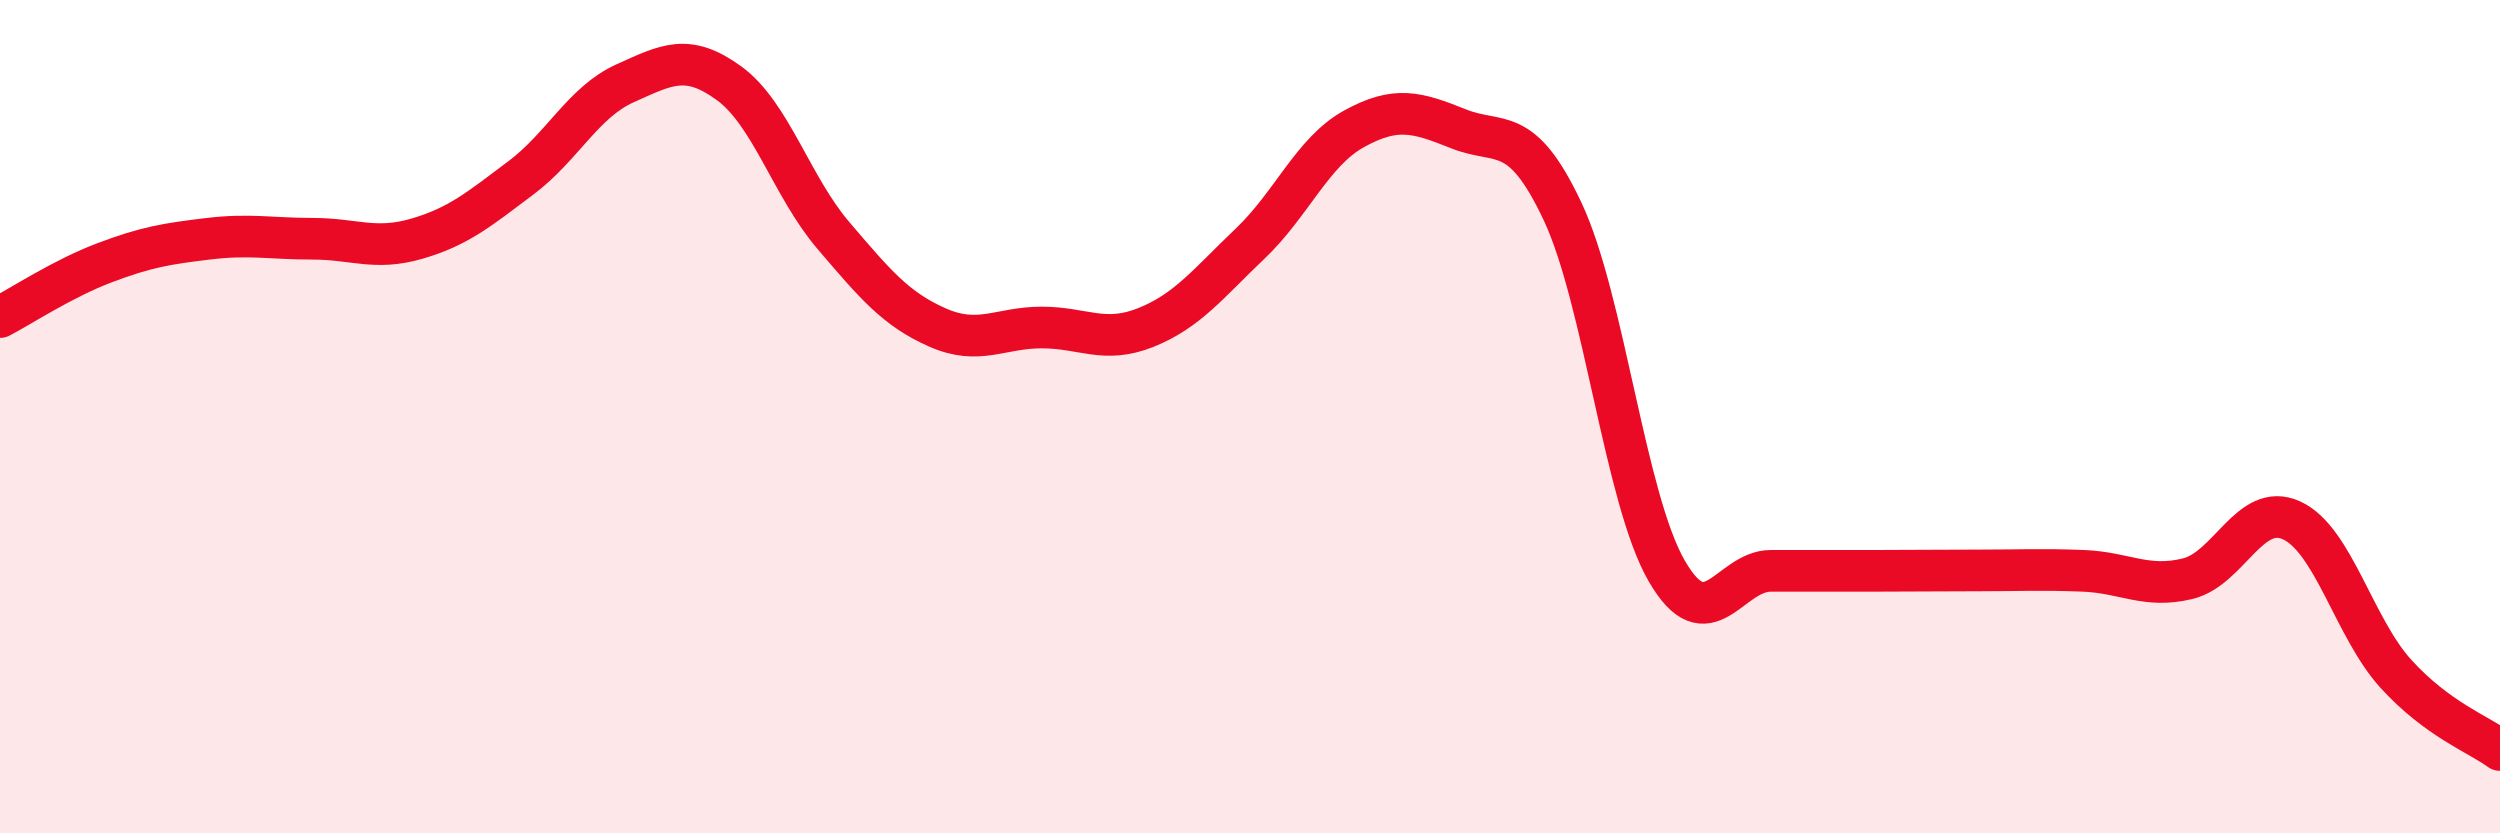
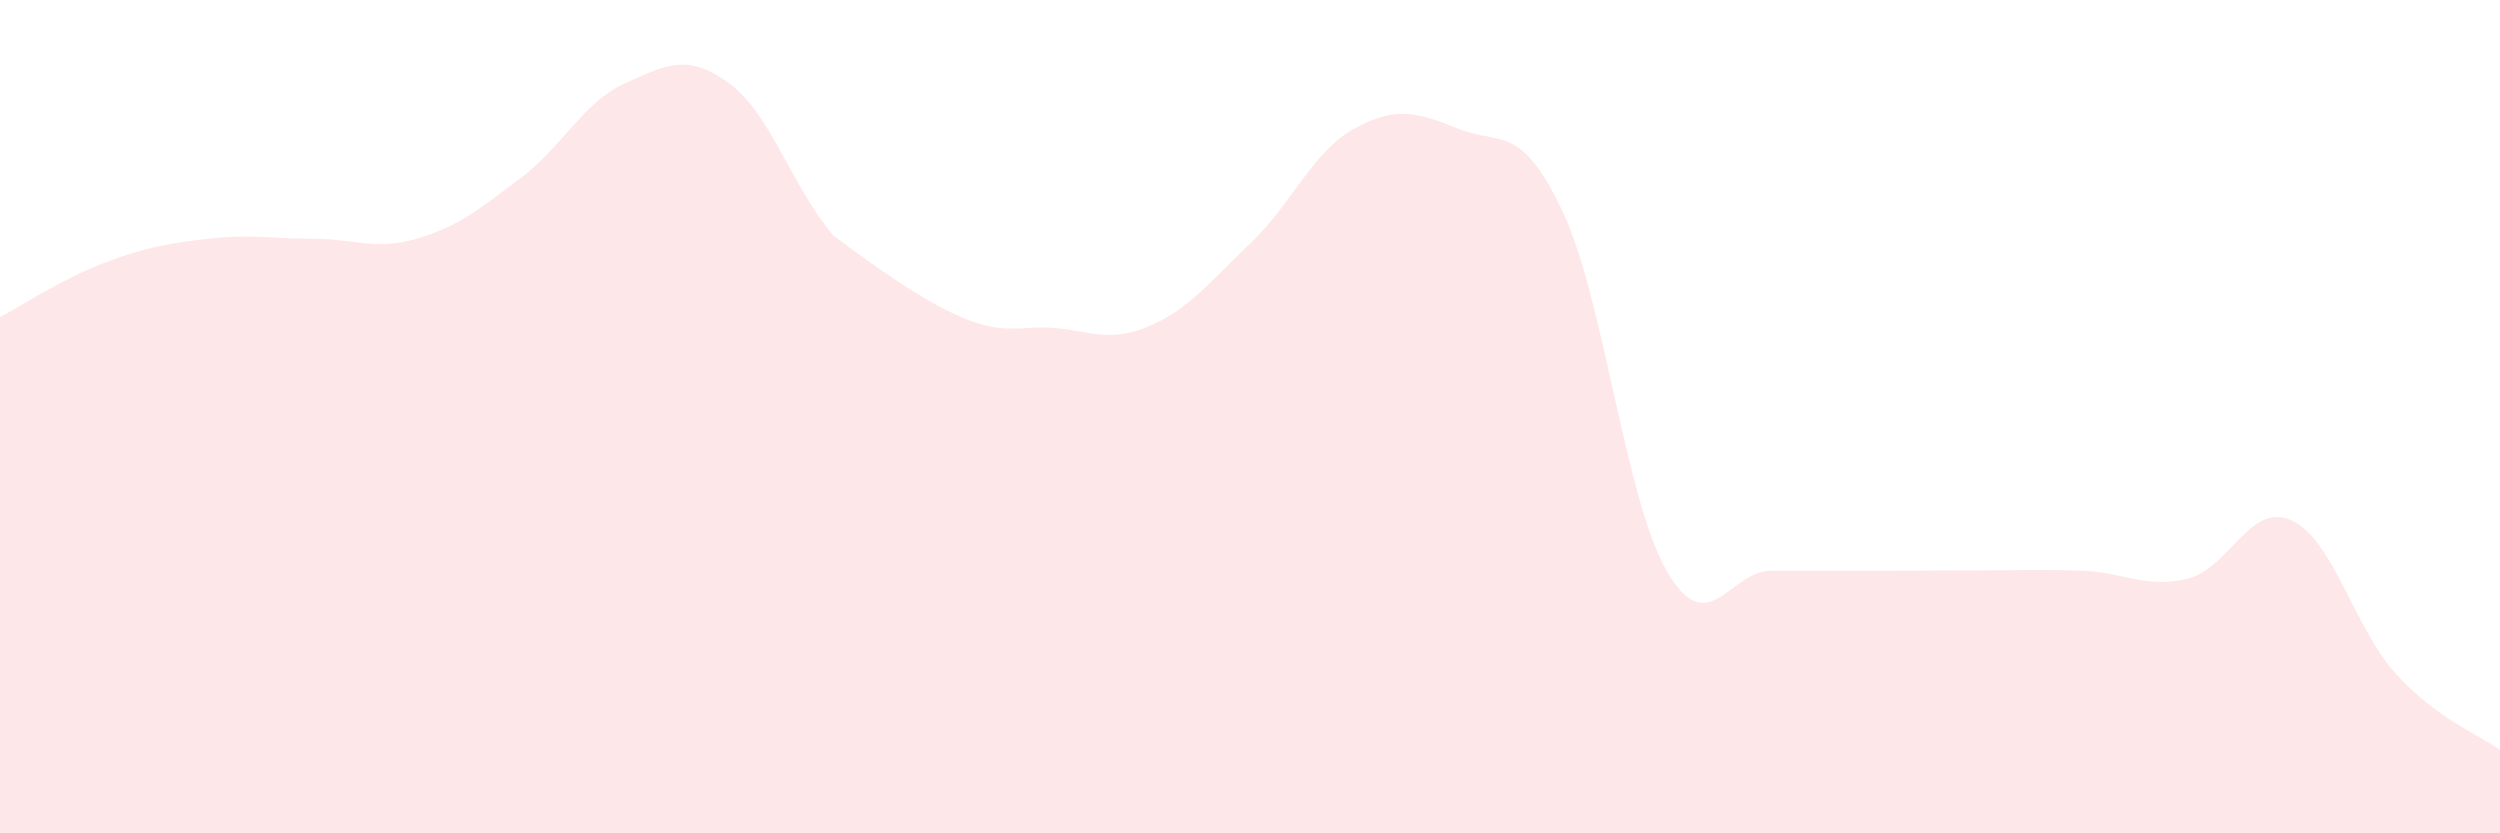
<svg xmlns="http://www.w3.org/2000/svg" width="60" height="20" viewBox="0 0 60 20">
-   <path d="M 0,7.61 C 0.5,7.35 1.5,6.69 2.5,6.31 C 3.5,5.93 4,5.85 5,5.73 C 6,5.61 6.5,5.73 7.5,5.73 C 8.5,5.73 9,6.02 10,5.73 C 11,5.44 11.5,5.02 12.5,4.27 C 13.5,3.52 14,2.45 15,2 C 16,1.55 16.5,1.27 17.5,2 C 18.5,2.73 19,4.48 20,5.65 C 21,6.82 21.5,7.42 22.5,7.86 C 23.5,8.3 24,7.86 25,7.86 C 26,7.86 26.5,8.26 27.5,7.86 C 28.5,7.46 29,6.8 30,5.85 C 31,4.9 31.5,3.64 32.5,3.09 C 33.5,2.54 34,2.69 35,3.09 C 36,3.49 36.5,2.95 37.5,5.07 C 38.5,7.19 39,11.97 40,13.7 C 41,15.43 41.5,13.7 42.5,13.7 C 43.5,13.7 44,13.7 45,13.7 C 46,13.7 46.5,13.69 47.5,13.69 C 48.5,13.69 49,13.66 50,13.7 C 51,13.74 51.5,14.13 52.5,13.89 C 53.5,13.65 54,12.03 55,12.49 C 56,12.95 56.5,15.07 57.5,16.17 C 58.5,17.27 59.5,17.63 60,18L60 20L0 20Z" fill="#EB0A25" opacity="0.1" stroke-linecap="round" stroke-linejoin="round" />
-   <path d="M 0,7.61 C 0.5,7.35 1.5,6.69 2.5,6.31 C 3.5,5.93 4,5.85 5,5.73 C 6,5.61 6.5,5.73 7.5,5.73 C 8.5,5.73 9,6.02 10,5.73 C 11,5.44 11.5,5.02 12.5,4.27 C 13.5,3.52 14,2.45 15,2 C 16,1.55 16.5,1.27 17.5,2 C 18.5,2.73 19,4.48 20,5.65 C 21,6.82 21.5,7.42 22.5,7.86 C 23.5,8.3 24,7.86 25,7.86 C 26,7.86 26.5,8.26 27.5,7.86 C 28.5,7.46 29,6.8 30,5.85 C 31,4.9 31.5,3.64 32.5,3.09 C 33.5,2.54 34,2.69 35,3.09 C 36,3.49 36.5,2.95 37.5,5.07 C 38.5,7.19 39,11.97 40,13.7 C 41,15.43 41.5,13.7 42.5,13.7 C 43.5,13.7 44,13.7 45,13.7 C 46,13.7 46.5,13.69 47.5,13.69 C 48.5,13.69 49,13.66 50,13.7 C 51,13.74 51.5,14.13 52.5,13.89 C 53.5,13.65 54,12.03 55,12.49 C 56,12.95 56.5,15.07 57.5,16.17 C 58.5,17.27 59.5,17.63 60,18" stroke="#EB0A25" stroke-width="1" fill="none" stroke-linecap="round" stroke-linejoin="round" />
+   <path d="M 0,7.61 C 0.5,7.35 1.5,6.69 2.5,6.31 C 3.5,5.93 4,5.85 5,5.73 C 6,5.61 6.5,5.73 7.5,5.73 C 8.5,5.73 9,6.02 10,5.73 C 11,5.44 11.5,5.02 12.5,4.27 C 13.5,3.52 14,2.45 15,2 C 16,1.55 16.5,1.27 17.5,2 C 18.5,2.73 19,4.48 20,5.65 C 23.5,8.3 24,7.86 25,7.86 C 26,7.86 26.5,8.26 27.5,7.86 C 28.5,7.46 29,6.8 30,5.85 C 31,4.9 31.5,3.64 32.5,3.09 C 33.5,2.54 34,2.69 35,3.09 C 36,3.49 36.5,2.95 37.5,5.07 C 38.5,7.19 39,11.97 40,13.7 C 41,15.43 41.5,13.7 42.5,13.7 C 43.5,13.7 44,13.7 45,13.7 C 46,13.7 46.5,13.69 47.5,13.69 C 48.5,13.69 49,13.66 50,13.7 C 51,13.74 51.5,14.13 52.5,13.89 C 53.5,13.65 54,12.03 55,12.49 C 56,12.95 56.5,15.07 57.5,16.17 C 58.5,17.27 59.5,17.63 60,18L60 20L0 20Z" fill="#EB0A25" opacity="0.1" stroke-linecap="round" stroke-linejoin="round" />
</svg>